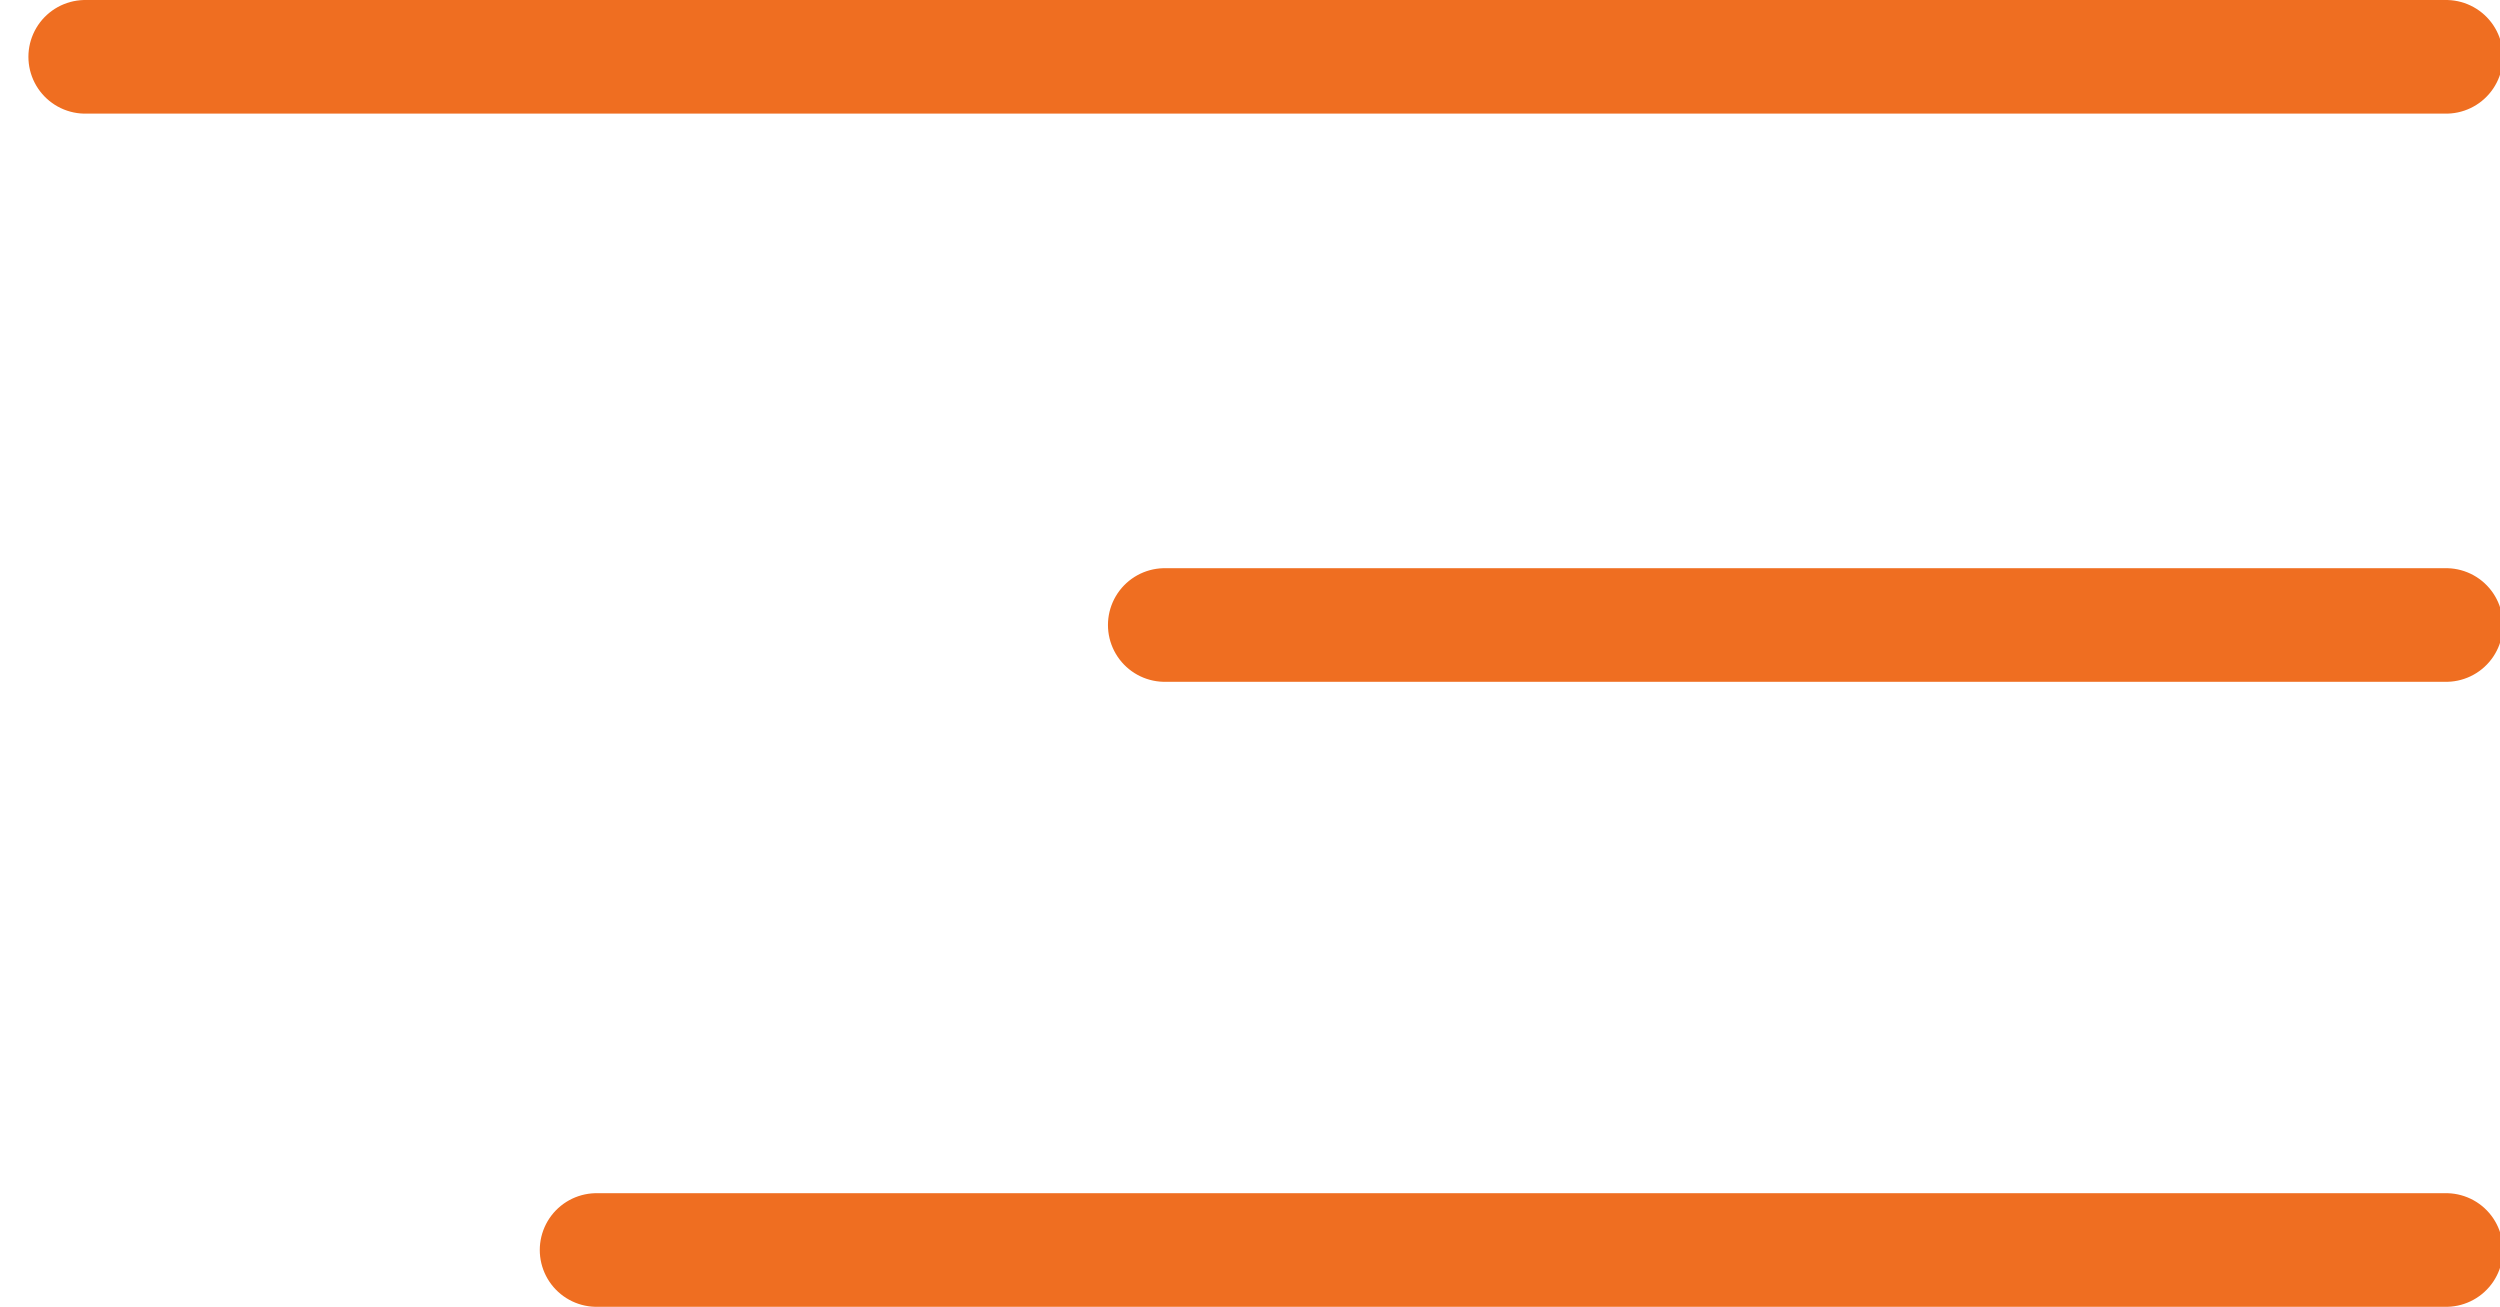
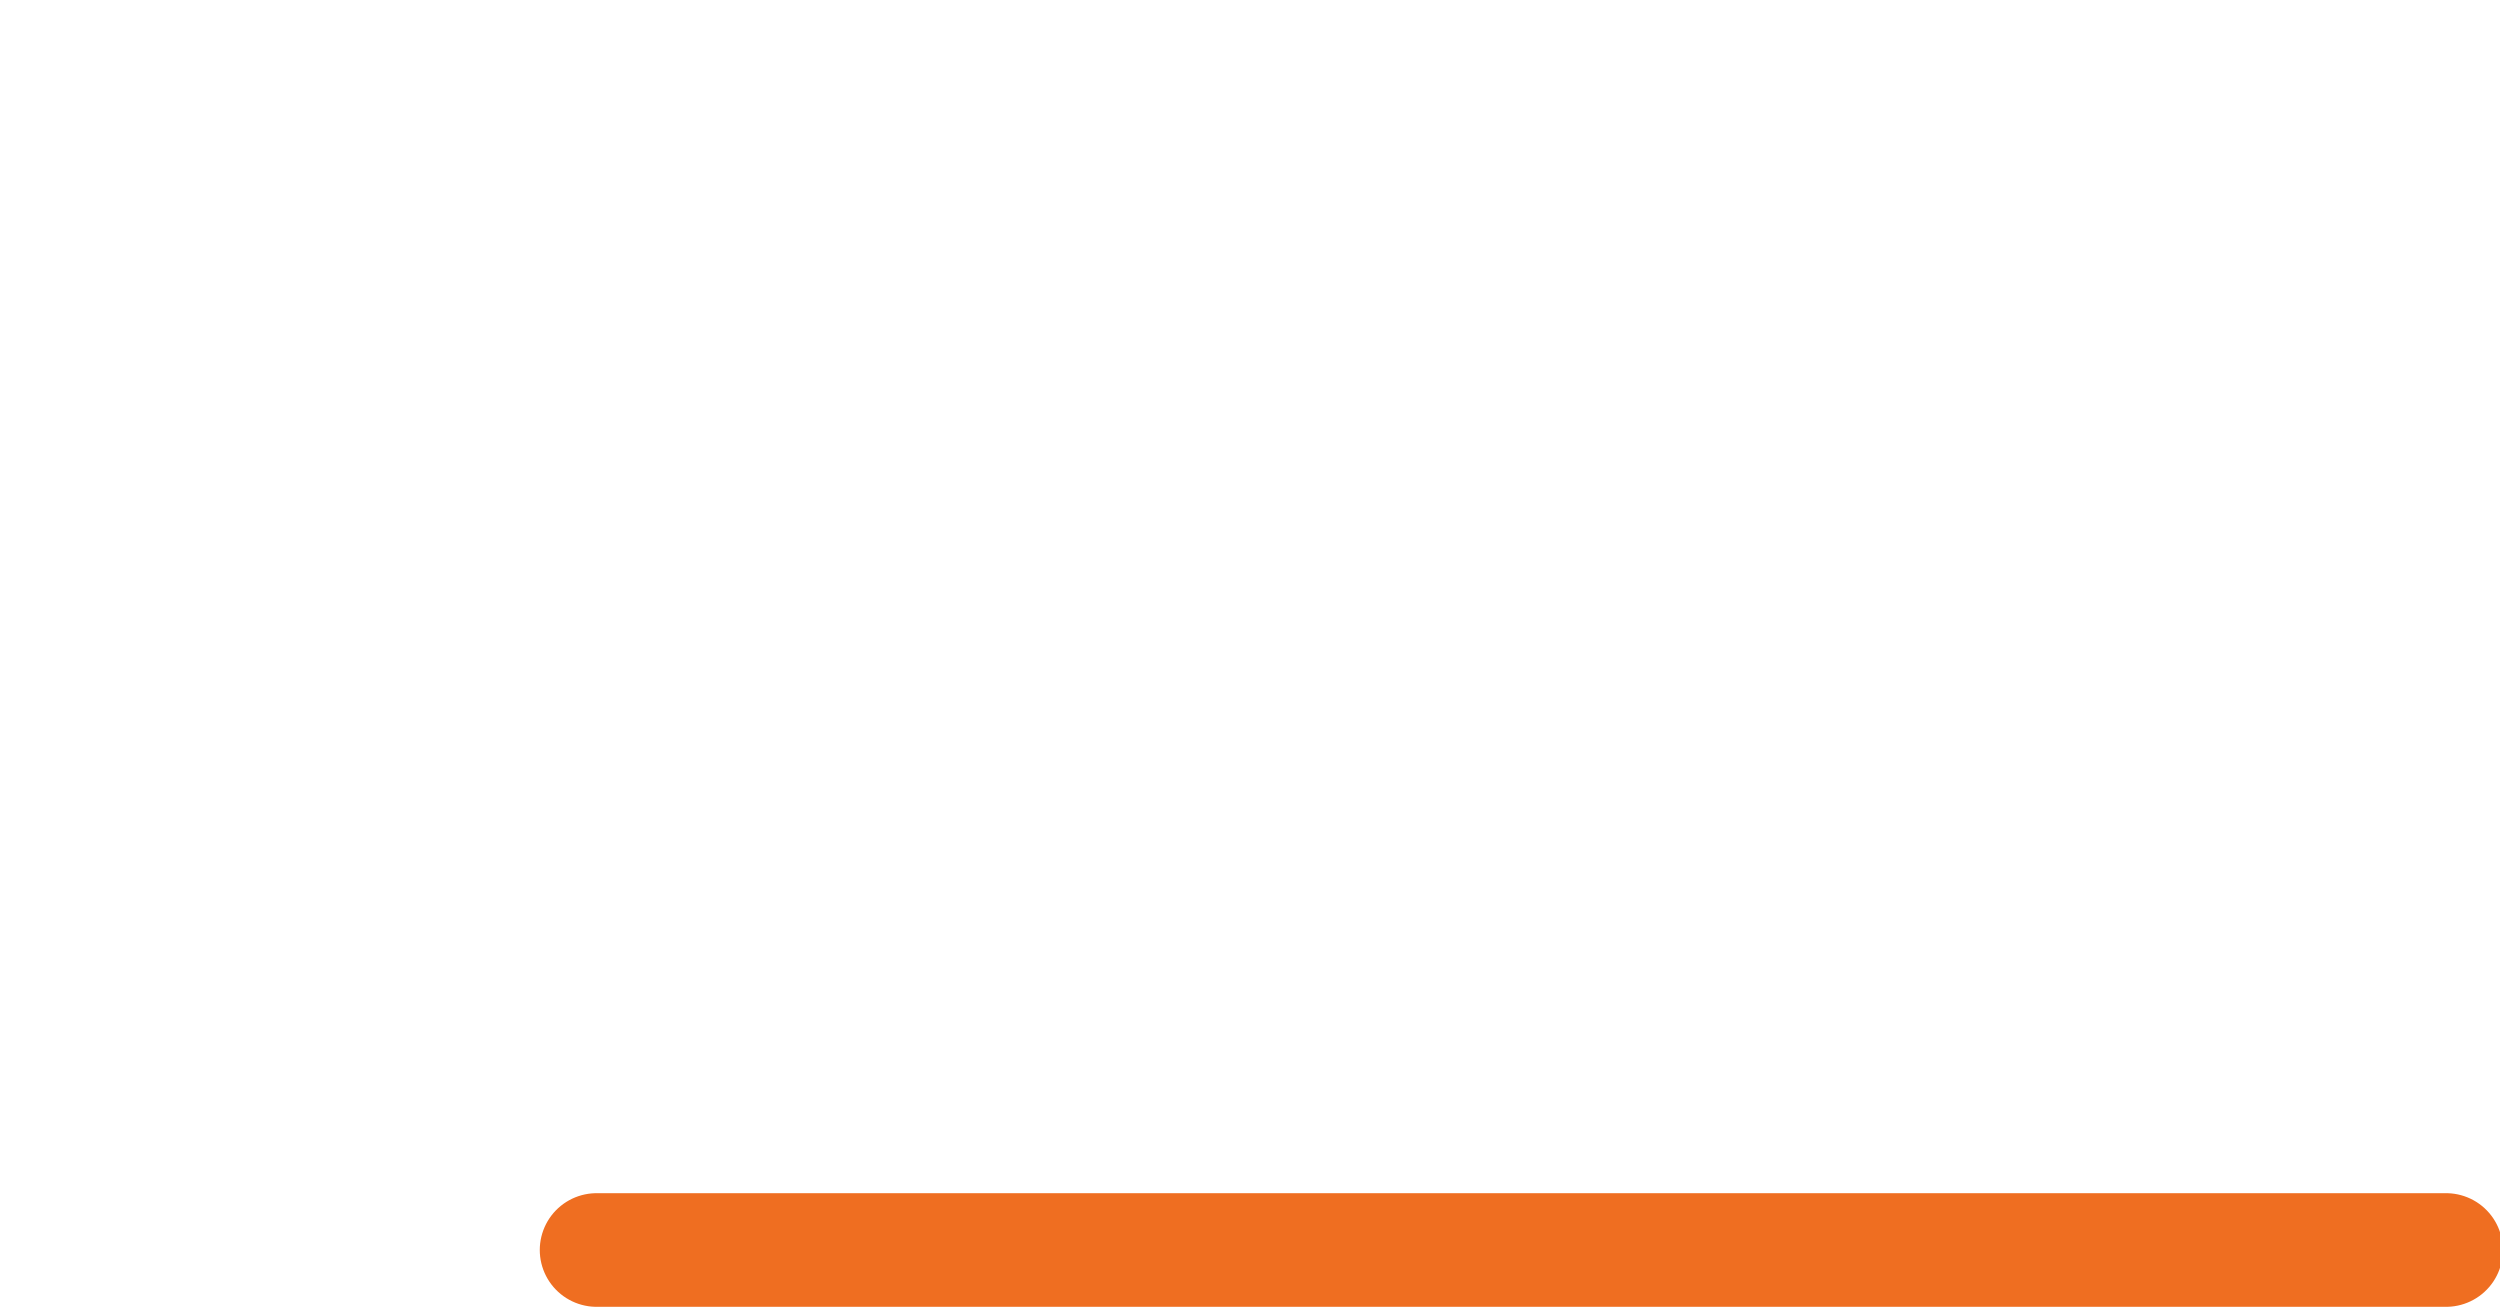
<svg xmlns="http://www.w3.org/2000/svg" width="44px" height="23px" viewBox="0 0 44 23" version="1.1">
  <title>63FFB193-5E26-460D-943A-B8A01497F4FF</title>
  <desc>Created with sketchtool.</desc>
  <g id="💎-Desktop" stroke="none" stroke-width="1" fill="none" fill-rule="evenodd" stroke-linecap="round" stroke-linejoin="round">
    <g id="MENU---PRODUCTS" transform="translate(-1373, -26)" stroke="#EF6E21" stroke-width="2">
      <g id="Group-2">
        <g id="hamburger-menu" transform="translate(1374, 26)">
-           <line x1="0.5" y1="1" x2="42.051" y2="1" id="Line-2" />
-           <line x1="19.5" y1="11" x2="42.051" y2="11" id="Line-2-Copy" />
          <line x1="9.5" y1="22" x2="42.051" y2="22" id="Line-2-Copy-2" />
        </g>
      </g>
    </g>
  </g>
</svg>